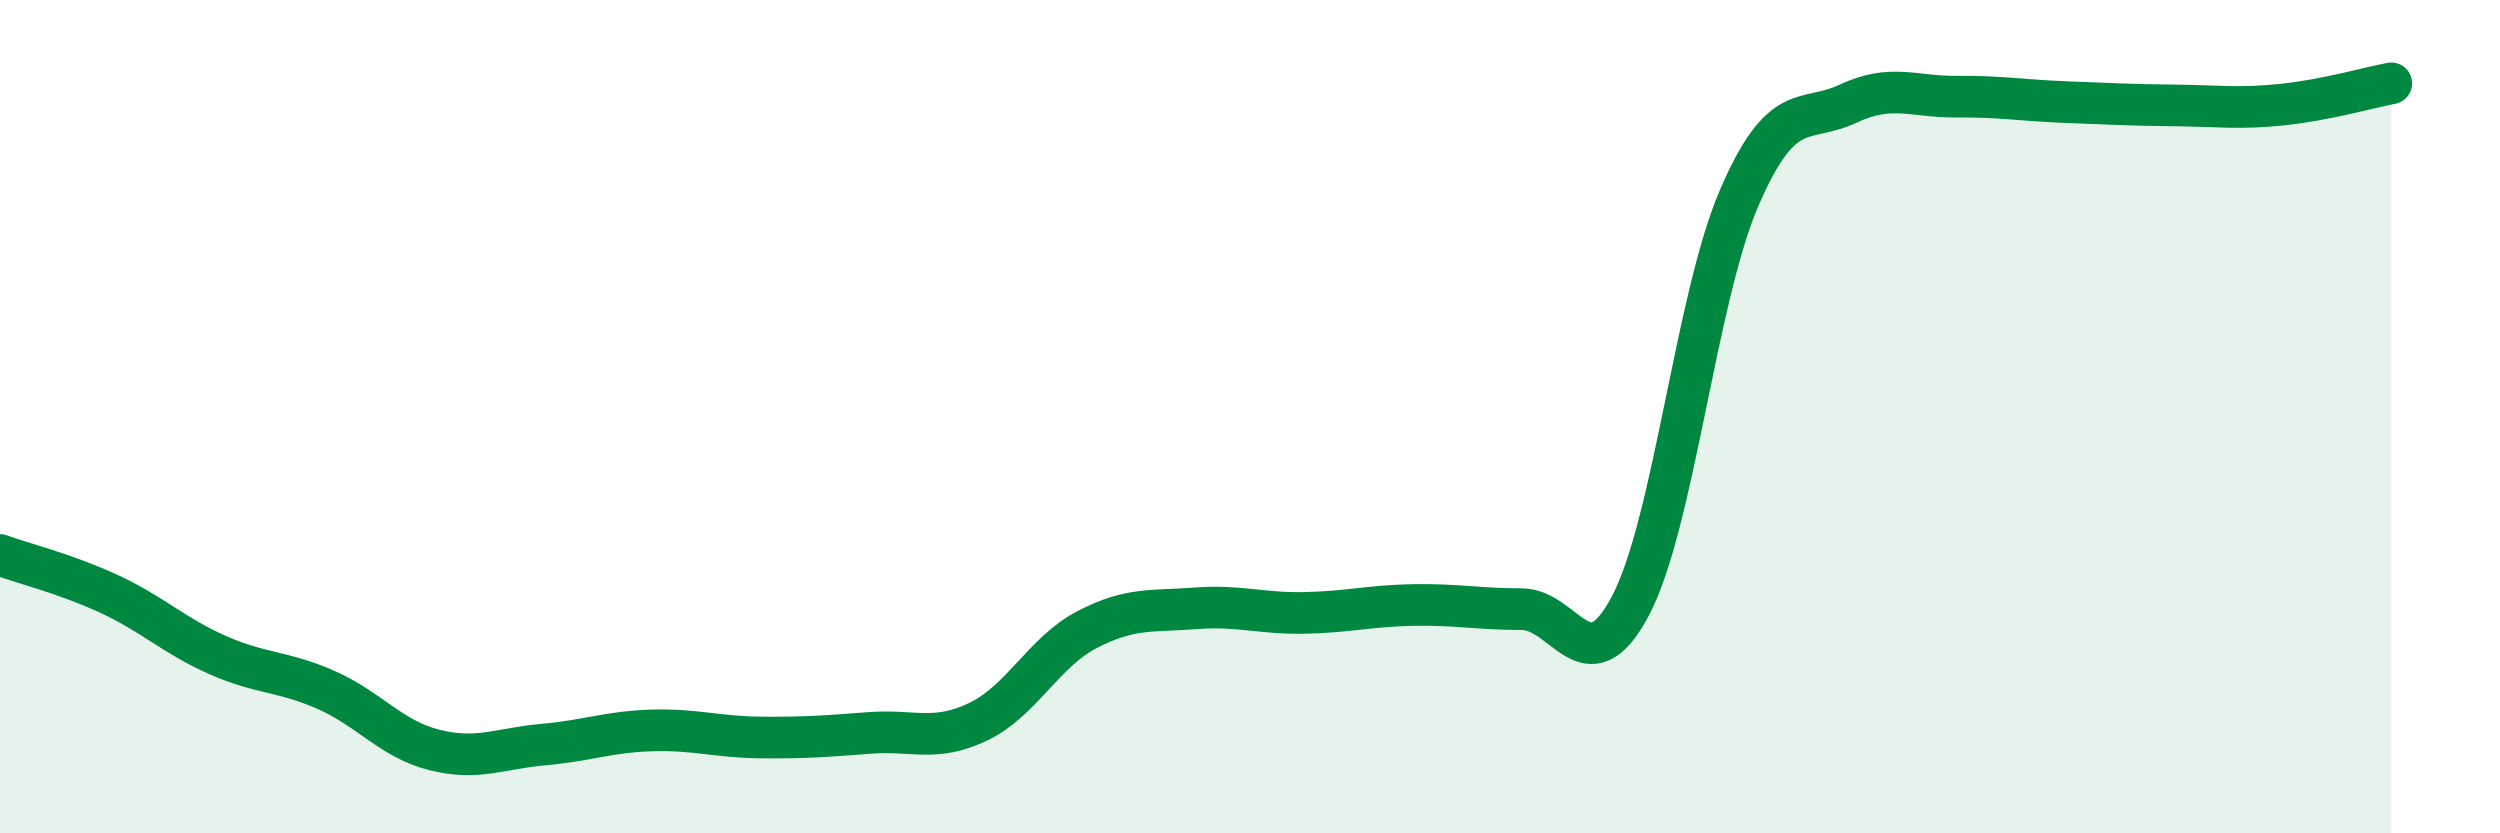
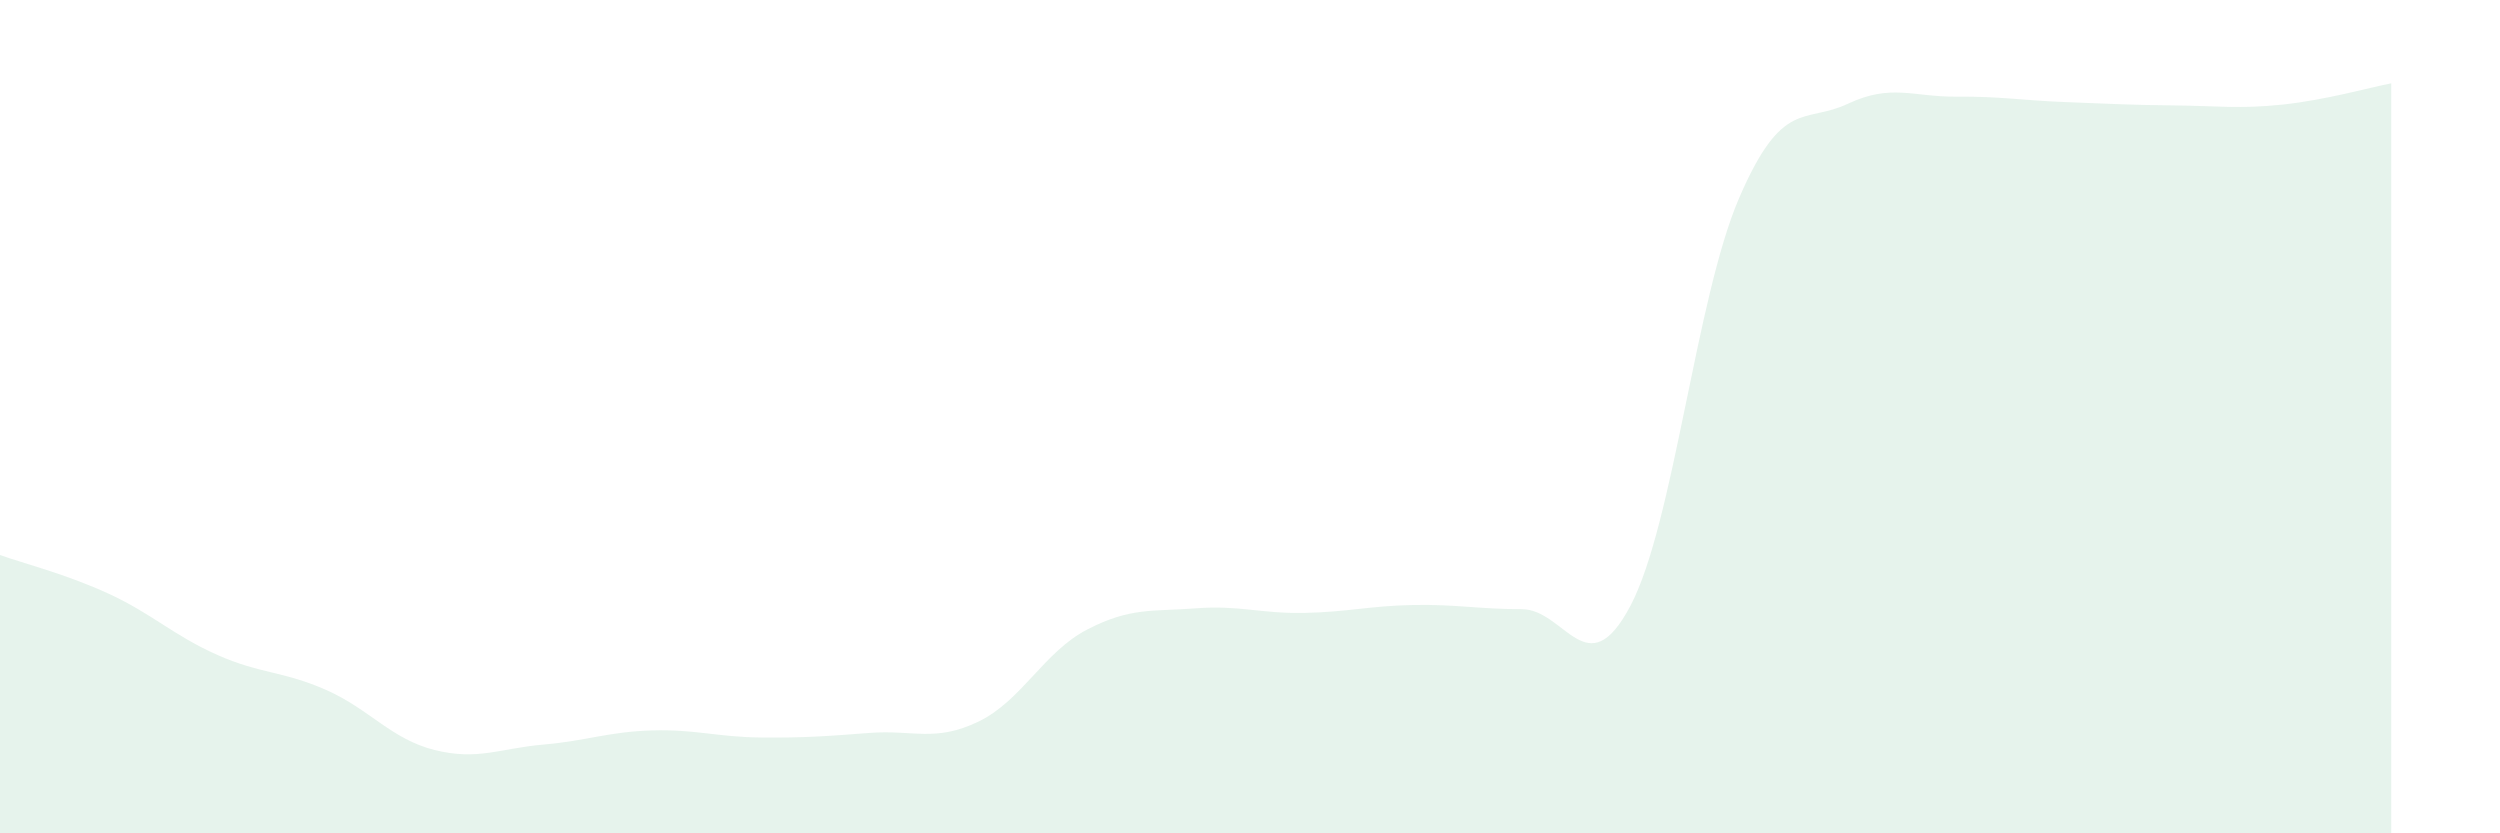
<svg xmlns="http://www.w3.org/2000/svg" width="60" height="20" viewBox="0 0 60 20">
  <path d="M 0,13.32 C 0.52,13.51 1.57,13.77 2.61,14.25 C 3.65,14.73 4.18,15.26 5.22,15.72 C 6.26,16.18 6.79,16.1 7.83,16.56 C 8.87,17.02 9.39,17.74 10.43,18 C 11.47,18.26 12,17.96 13.04,17.87 C 14.08,17.78 14.61,17.56 15.65,17.53 C 16.69,17.5 17.22,17.69 18.26,17.7 C 19.3,17.71 19.83,17.67 20.87,17.59 C 21.91,17.51 22.44,17.82 23.48,17.32 C 24.52,16.82 25.05,15.65 26.09,15.11 C 27.13,14.57 27.66,14.68 28.7,14.6 C 29.74,14.52 30.26,14.73 31.3,14.71 C 32.34,14.69 32.87,14.54 33.91,14.52 C 34.95,14.5 35.48,14.62 36.52,14.62 C 37.56,14.62 38.09,16.51 39.13,14.54 C 40.17,12.57 40.7,7.16 41.74,4.75 C 42.78,2.34 43.31,2.98 44.35,2.49 C 45.39,2 45.92,2.33 46.96,2.32 C 48,2.31 48.53,2.41 49.57,2.45 C 50.61,2.49 51.13,2.52 52.17,2.53 C 53.21,2.54 53.74,2.62 54.78,2.51 C 55.82,2.4 56.87,2.1 57.39,2L57.39 20L0 20Z" fill="#008740" opacity="0.1" stroke-linecap="round" stroke-linejoin="round" />
-   <path d="M 0,13.32 C 0.52,13.51 1.57,13.77 2.61,14.25 C 3.65,14.73 4.18,15.26 5.22,15.72 C 6.26,16.18 6.79,16.1 7.83,16.56 C 8.87,17.02 9.39,17.74 10.43,18 C 11.47,18.26 12,17.96 13.04,17.87 C 14.08,17.78 14.61,17.56 15.65,17.53 C 16.69,17.5 17.22,17.69 18.26,17.7 C 19.3,17.71 19.83,17.67 20.87,17.59 C 21.91,17.51 22.44,17.82 23.48,17.32 C 24.52,16.82 25.05,15.65 26.09,15.11 C 27.13,14.57 27.66,14.68 28.7,14.6 C 29.74,14.52 30.26,14.73 31.3,14.71 C 32.34,14.69 32.87,14.54 33.91,14.52 C 34.95,14.5 35.48,14.62 36.52,14.62 C 37.56,14.62 38.09,16.51 39.13,14.54 C 40.17,12.57 40.7,7.16 41.74,4.75 C 42.78,2.34 43.31,2.98 44.35,2.49 C 45.39,2 45.92,2.33 46.96,2.32 C 48,2.31 48.53,2.41 49.57,2.45 C 50.61,2.49 51.13,2.52 52.17,2.53 C 53.21,2.54 53.74,2.62 54.78,2.51 C 55.82,2.4 56.87,2.1 57.39,2" stroke="#008740" stroke-width="1" fill="none" stroke-linecap="round" stroke-linejoin="round" />
</svg>